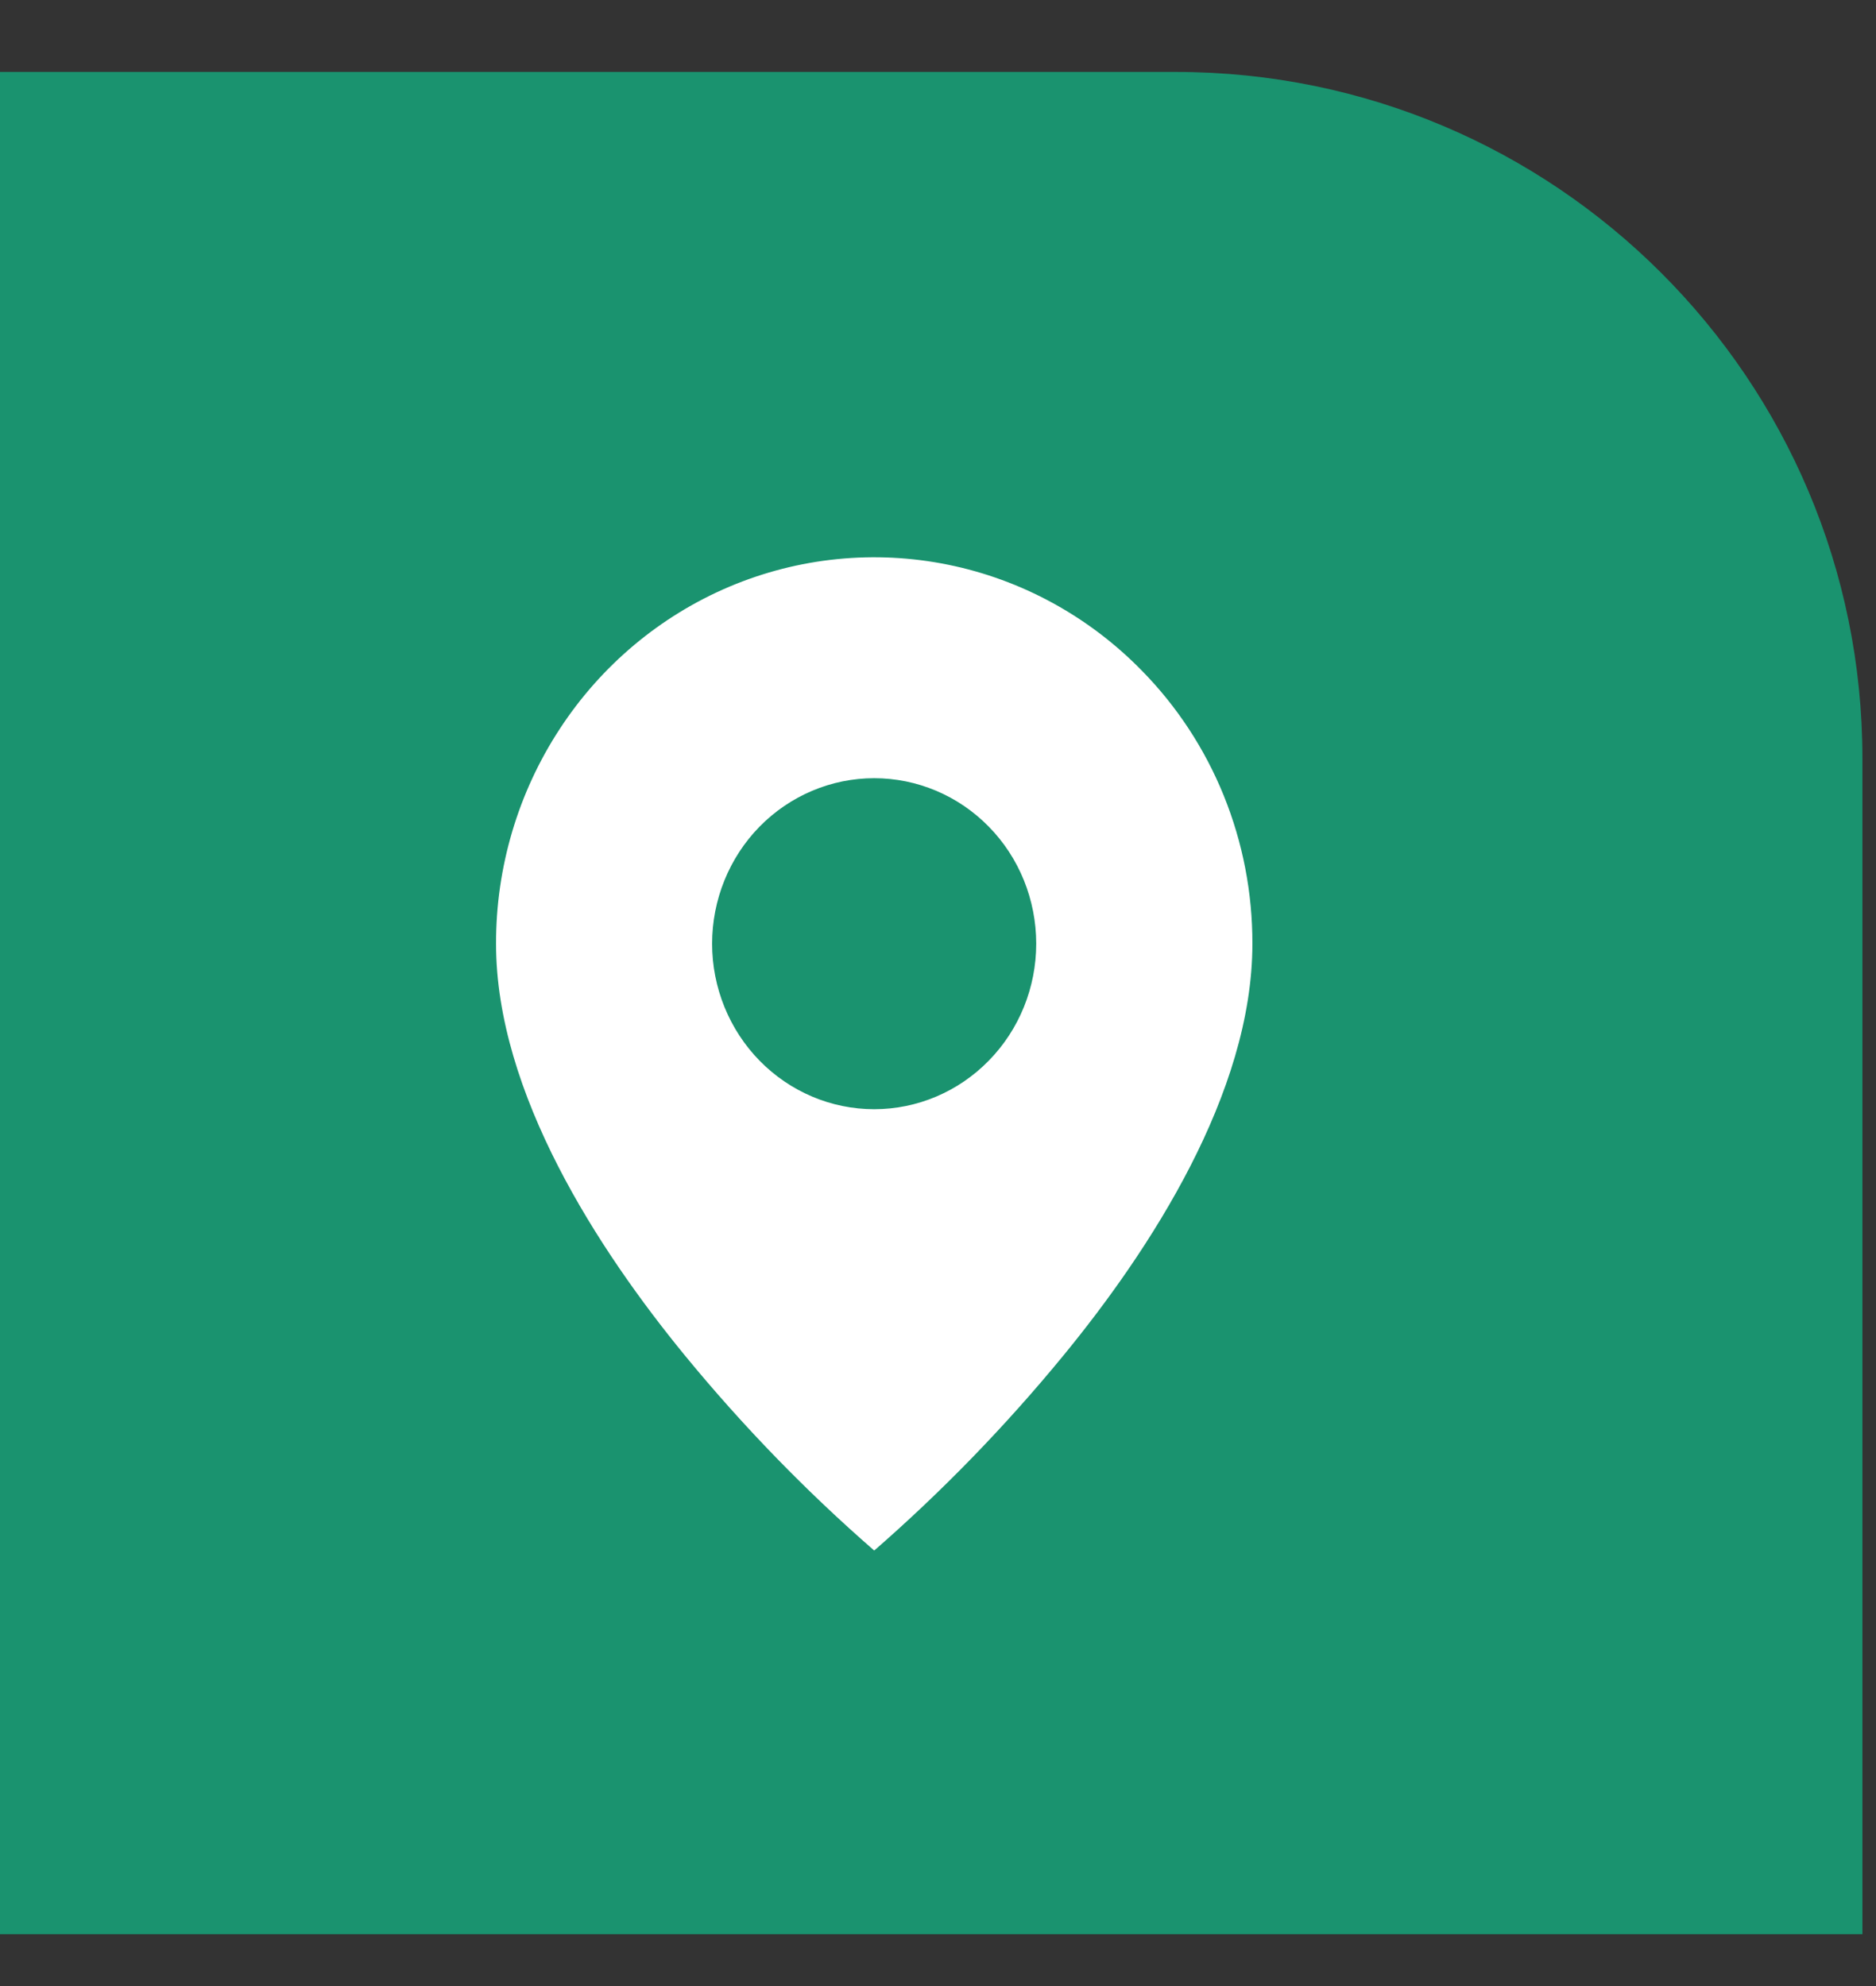
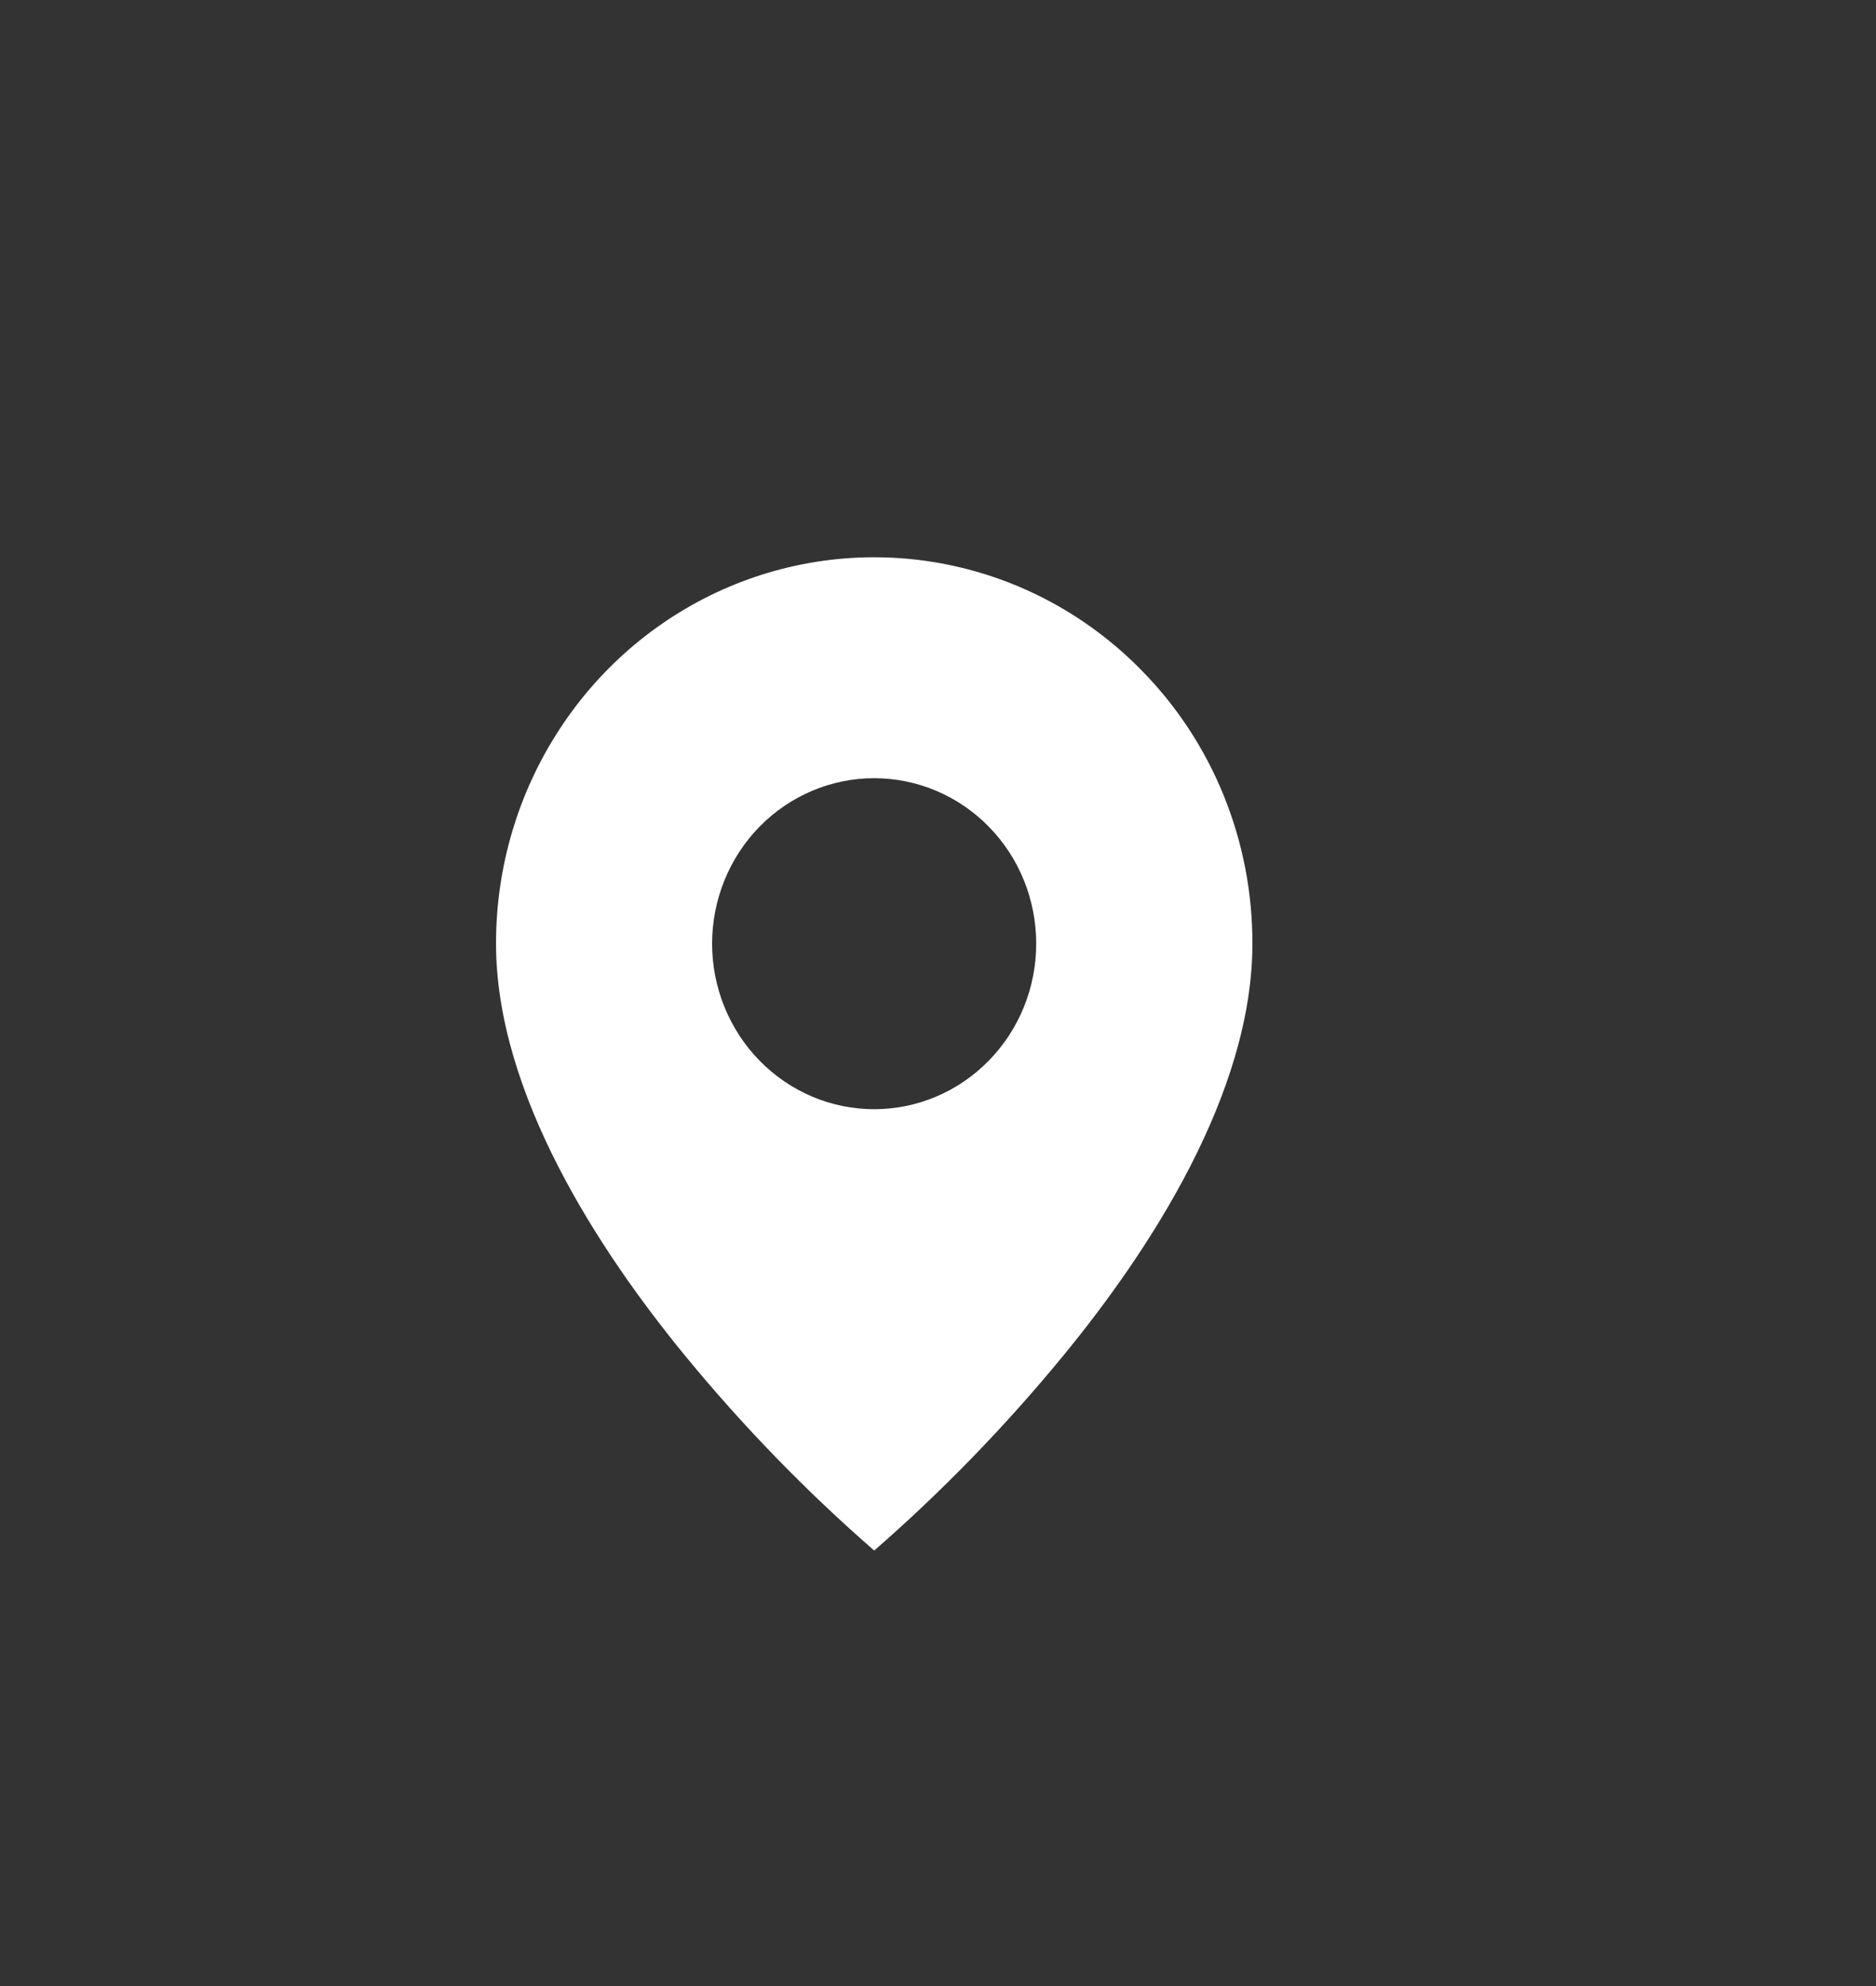
<svg xmlns="http://www.w3.org/2000/svg" width="17" height="18" viewBox="0 0 17 18" fill="none">
  <rect x="0" y="0" width="17" height="18" fill="#333333" stroke="none" />
-   <path d="M10.656 0.652C14.092 0.652 16.877 3.438 16.877 6.874L16.877 17.53L-0 17.53L-0 0.652L10.656 0.652Z" fill="#1A936F" />
  <path d="M7.922 14.053C7.303 13.514 6.73 12.923 6.208 12.287C5.425 11.332 4.495 9.909 4.495 8.553C4.494 7.86 4.695 7.183 5.072 6.607C5.448 6.031 5.984 5.582 6.61 5.317C7.237 5.052 7.926 4.983 8.591 5.118C9.256 5.253 9.867 5.587 10.346 6.077C10.665 6.401 10.918 6.787 11.09 7.212C11.262 7.637 11.35 8.093 11.349 8.553C11.349 9.909 10.419 11.332 9.635 12.287C9.113 12.923 8.54 13.514 7.922 14.053ZM7.922 7.053C7.532 7.053 7.159 7.211 6.883 7.492C6.608 7.773 6.453 8.155 6.453 8.553C6.453 8.95 6.608 9.332 6.883 9.613C7.159 9.895 7.532 10.053 7.922 10.053C8.311 10.053 8.685 9.895 8.96 9.613C9.236 9.332 9.39 8.95 9.39 8.553C9.39 8.155 9.236 7.773 8.96 7.492C8.685 7.211 8.311 7.053 7.922 7.053Z" fill="white" />
</svg>